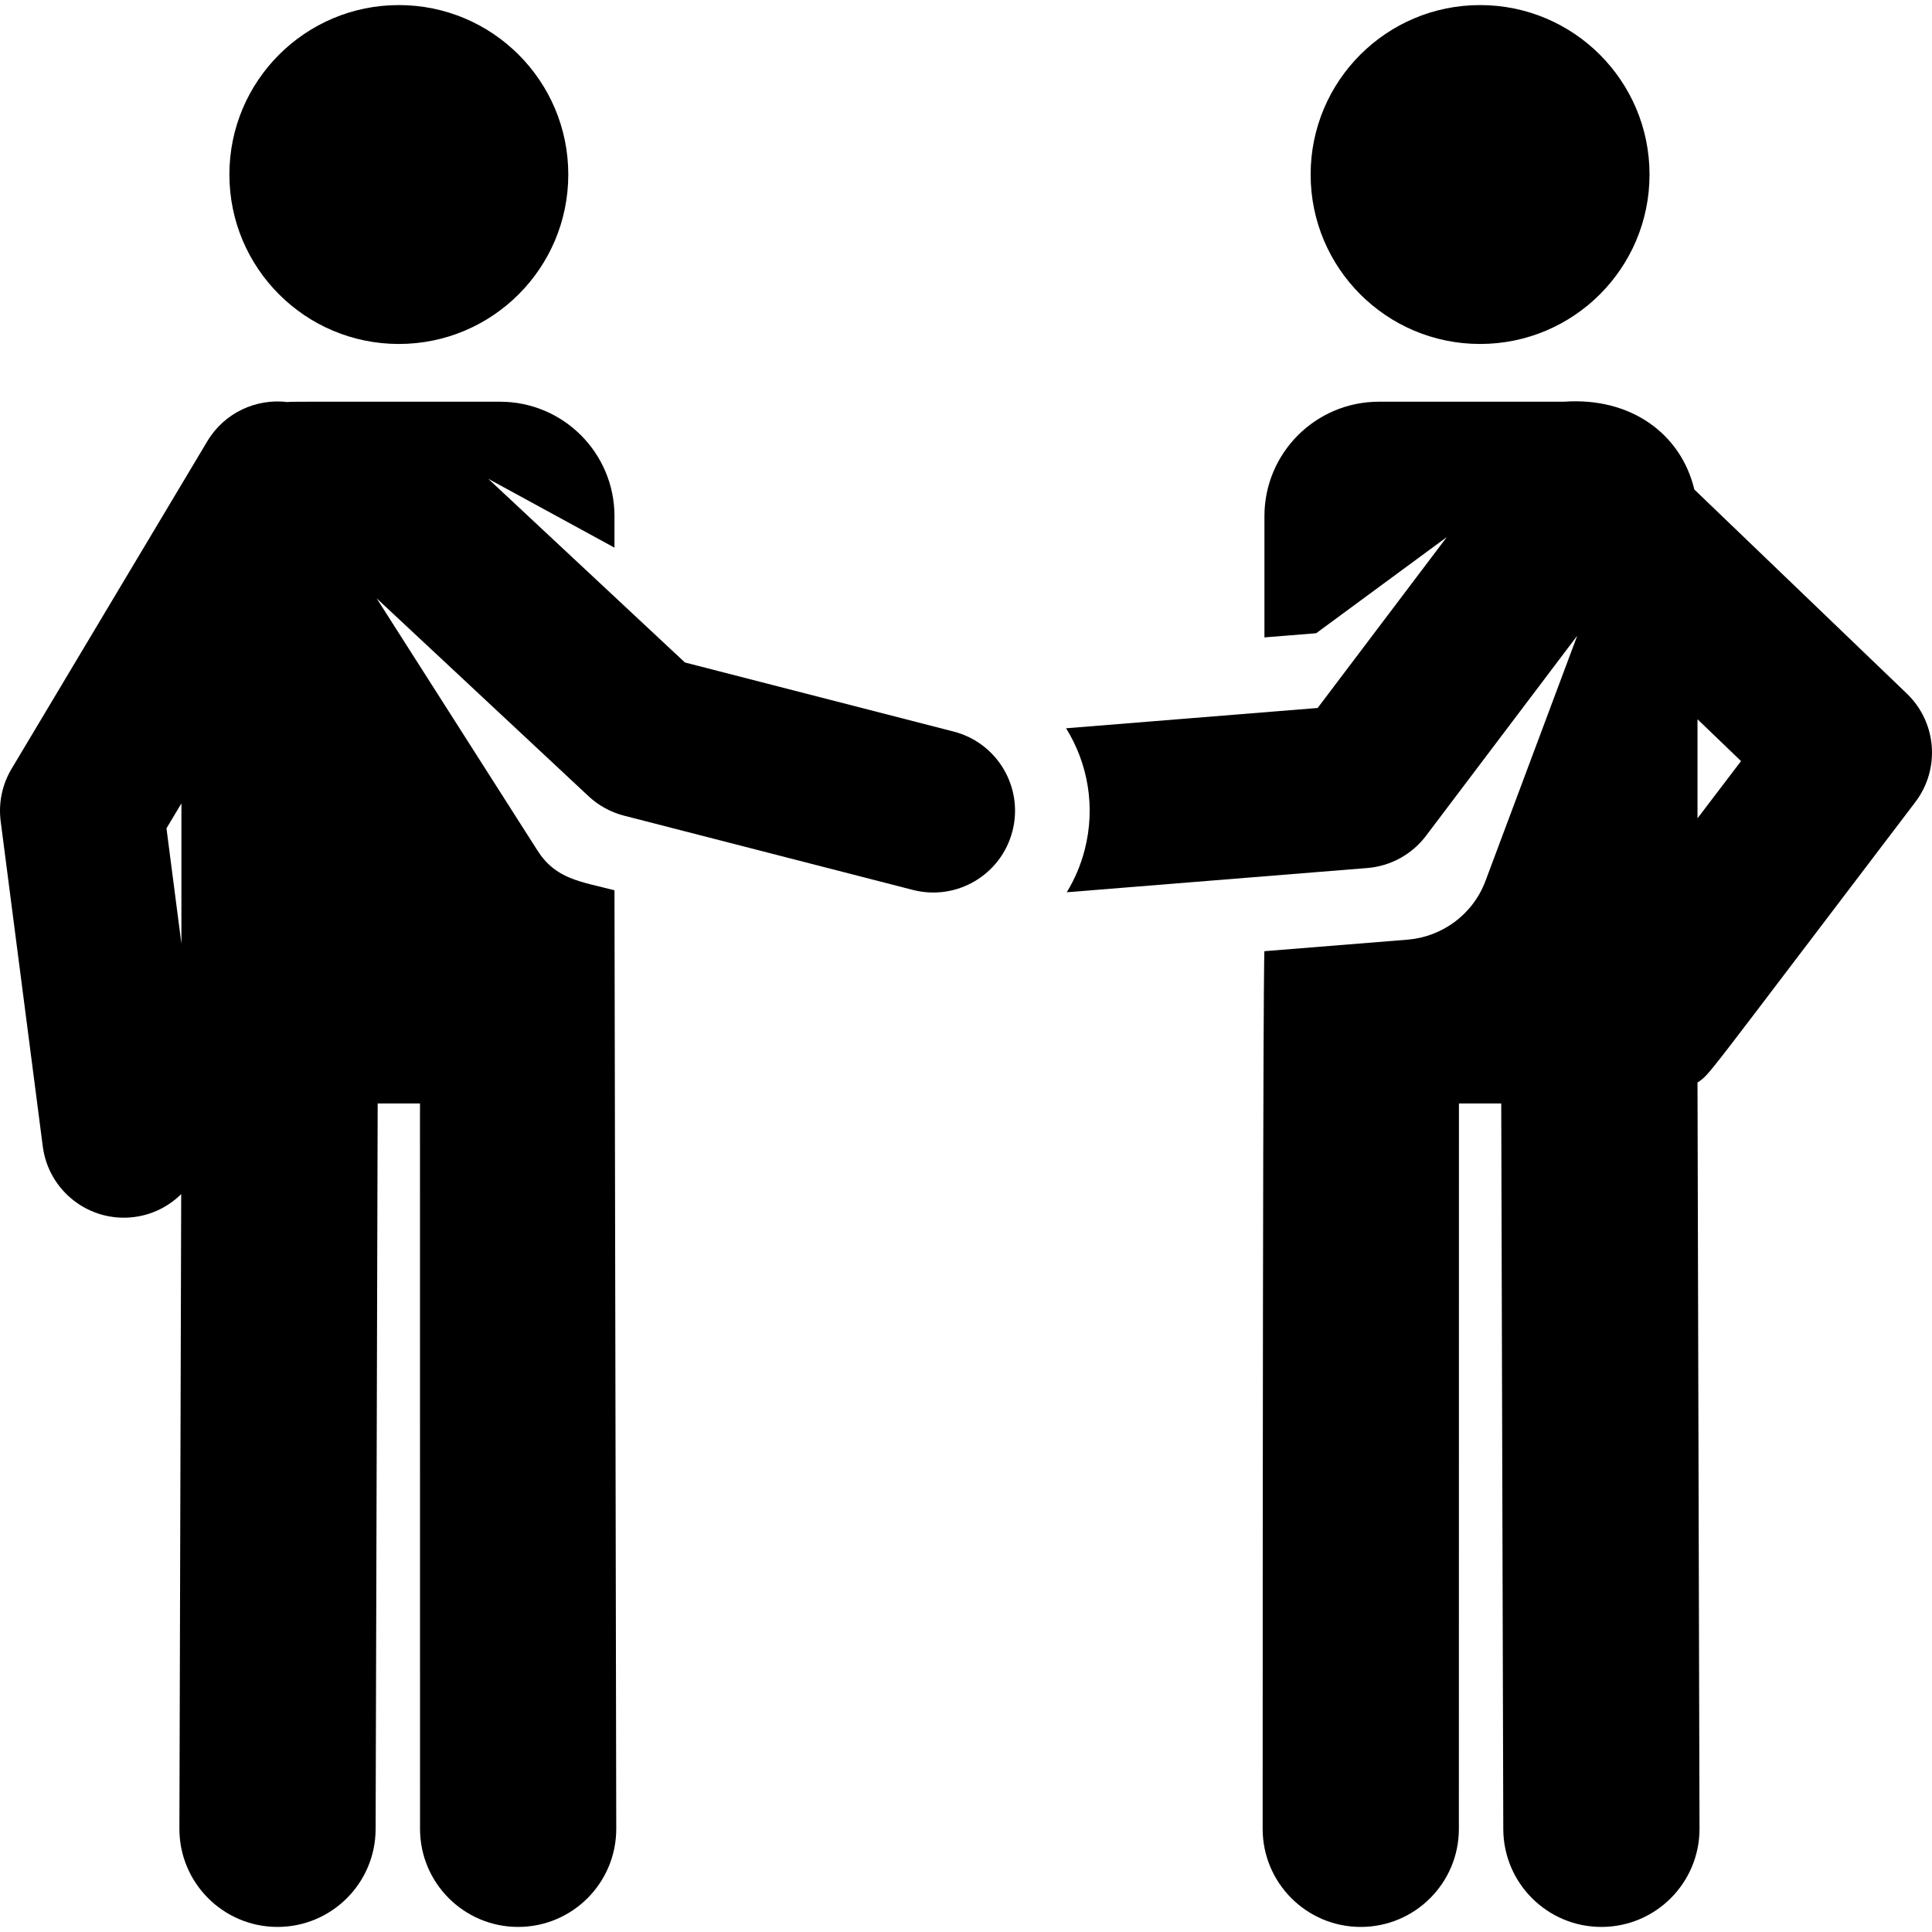
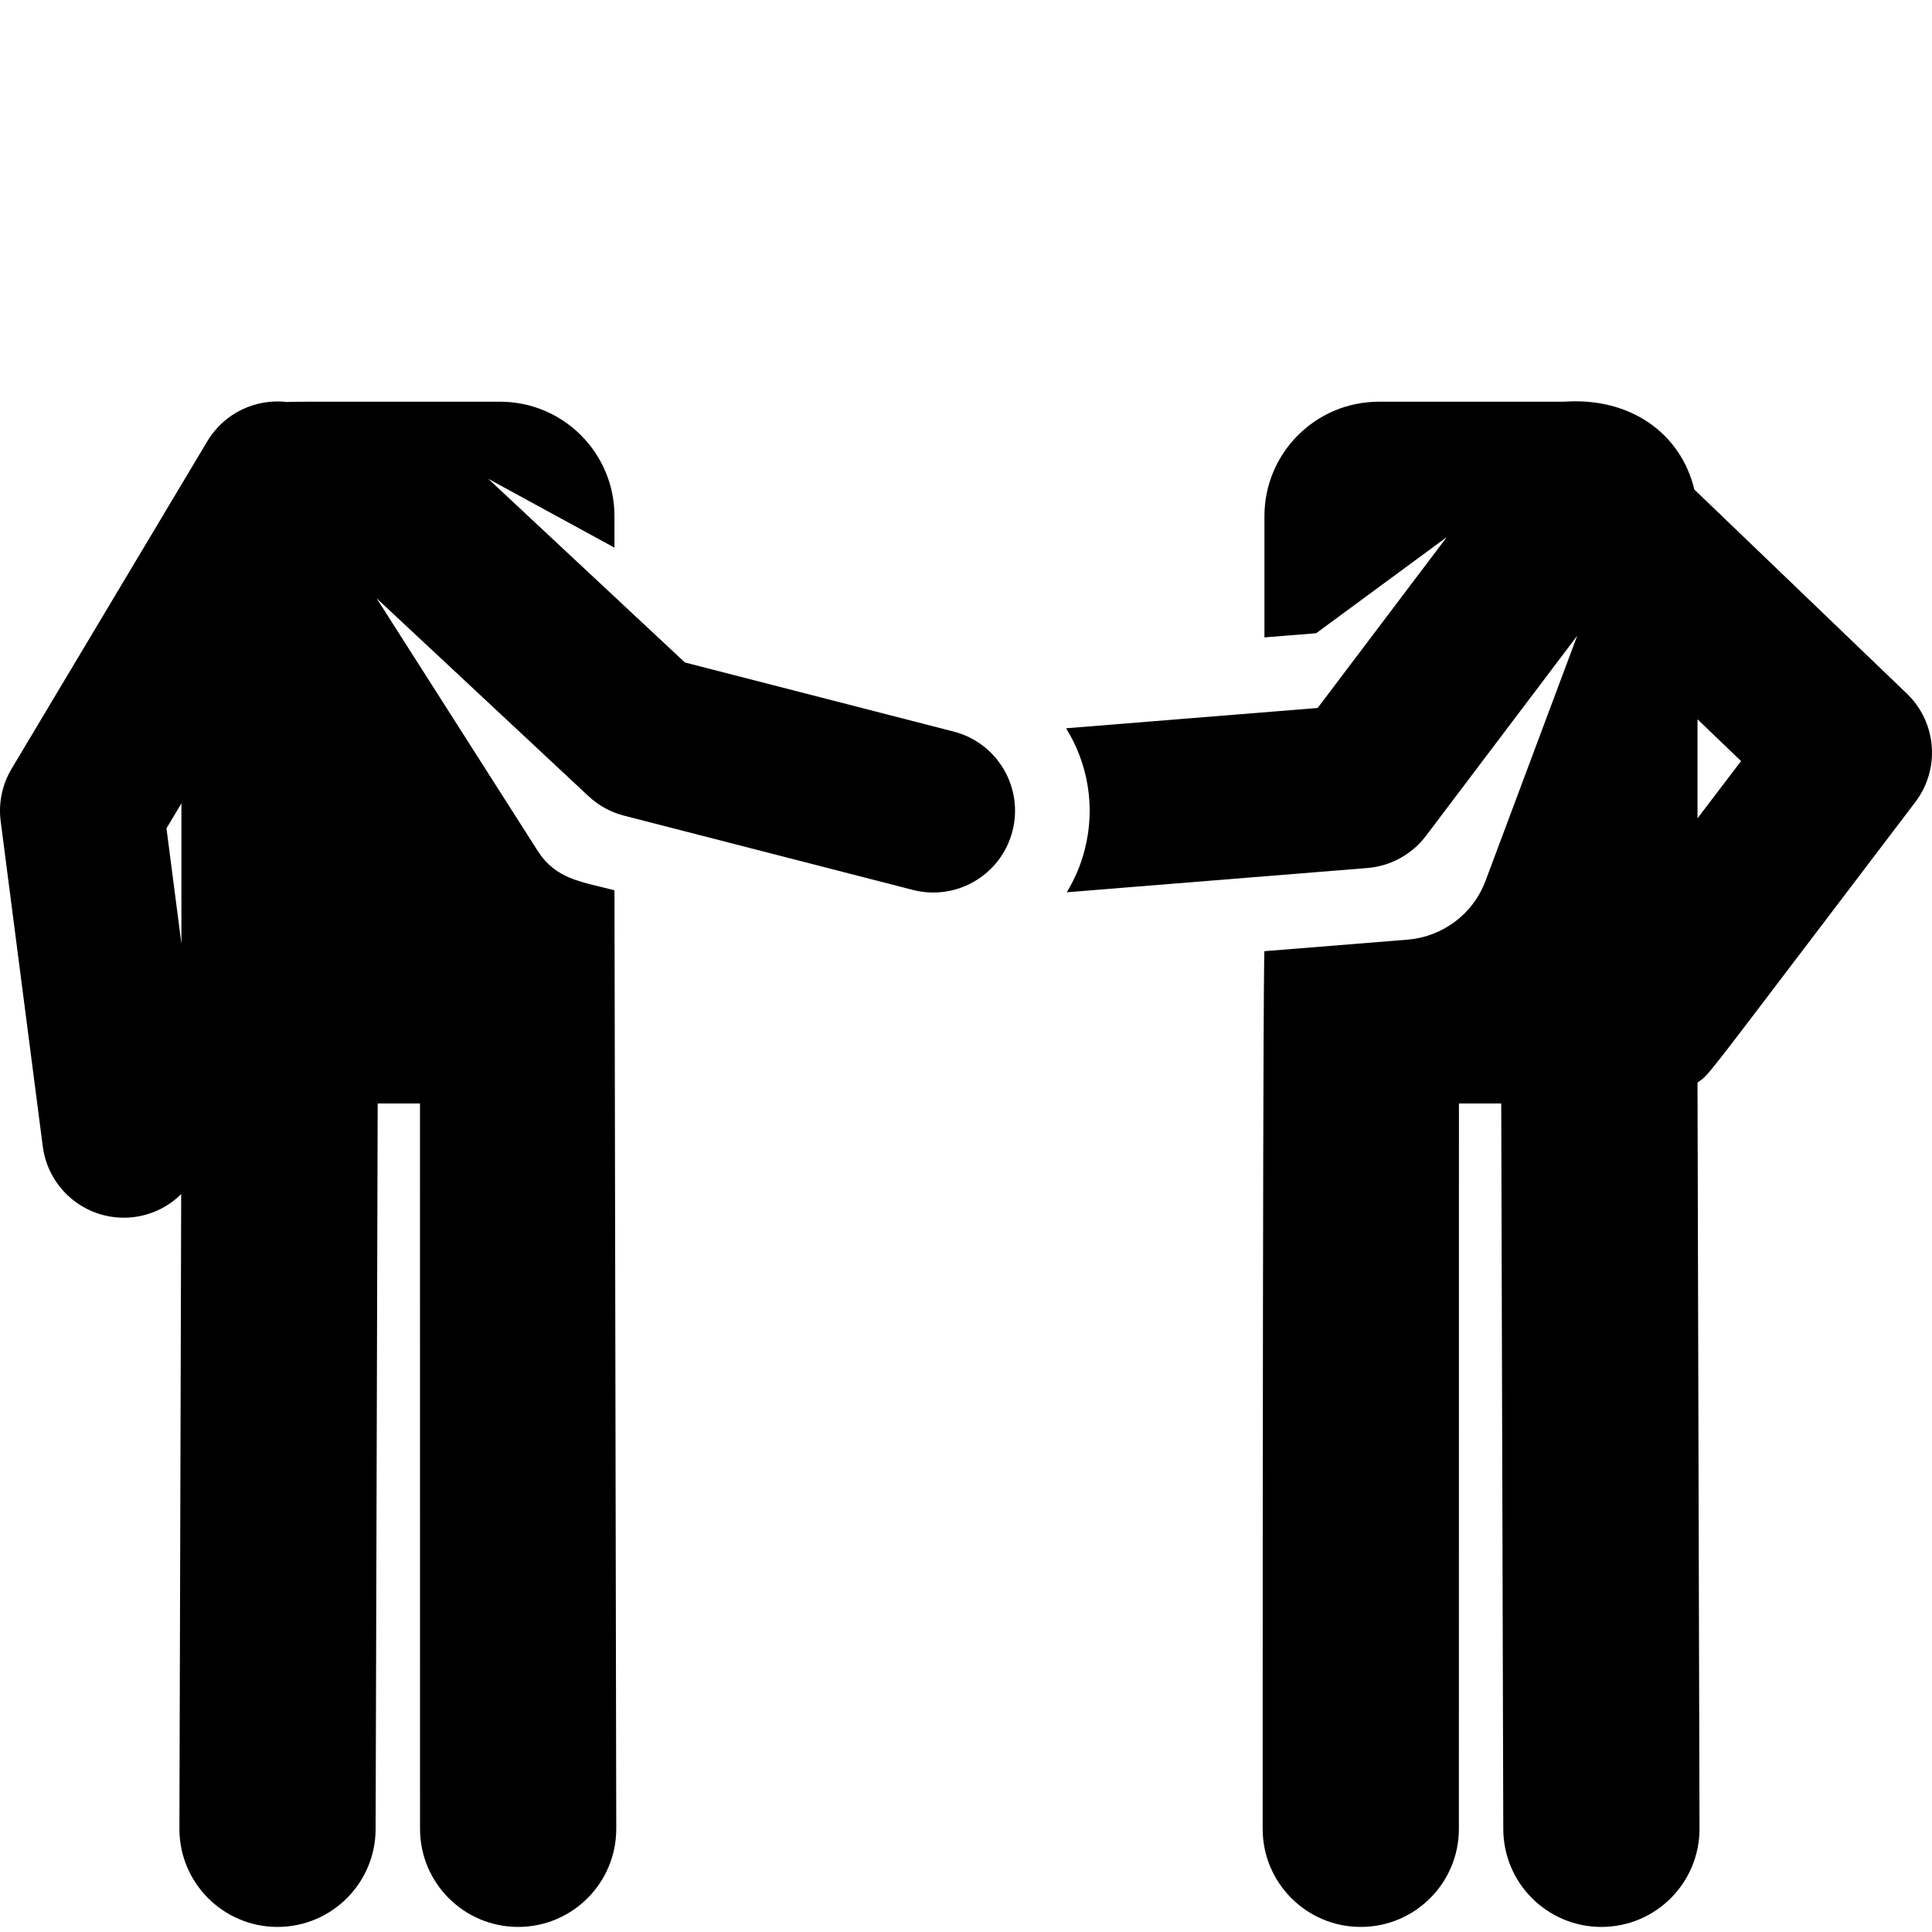
<svg xmlns="http://www.w3.org/2000/svg" fill="#000000" height="800px" width="800px" version="1.1" id="Capa_1" viewBox="0 0 458.834 458.834" xml:space="preserve">
  <g id="XMLID_225_">
-     <circle id="XMLID_226_" cx="351.507" cy="41.448" r="40.242" />
-     <circle id="XMLID_1005_" cx="94.721" cy="41.448" r="40.242" />
    <path id="XMLID_1040_" d="M226.479,173.74l-63.815-16.406l-46.713-43.624l29.982,16.354v-7.475   c0-15.014-12.171-27.185-27.185-27.185c-52.793,0-48.889-0.035-50.479,0.081c-7.392-0.902-14.964,2.5-19.03,9.304   c-3.233,5.41-27.474,45.975-46.49,77.796c-2.236,3.743-3.148,8.13-2.588,12.454l10,77.229c1.376,10.629,11.105,18.14,21.749,16.763   c4.376-0.567,8.207-2.564,11.123-5.442l-0.426,150.674c-0.036,12.869,10.366,23.33,23.235,23.366c0.022,0,0.044,0,0.066,0   c12.838,0,23.263-10.389,23.3-23.234l0.487-172.263c0-0.022-0.001-0.044-0.001-0.066h10.048l0.013,172.265   c0.001,12.868,10.435,23.299,23.303,23.298s23.3-10.434,23.299-23.302l-0.423-222.898c-8.076-2.076-13.923-2.623-18.251-9.379   l-38.236-59.958l50.333,47.005c2.376,2.219,5.271,3.805,8.418,4.615l68.613,17.64c10.387,2.67,20.971-3.586,23.641-13.971   C243.12,186.994,236.865,176.41,226.479,173.74z M39.538,196.728l3.547-5.936v33.331L39.538,196.728z" />
    <path id="XMLID_1043_" d="M452.867,164.73l-50.475-48.475c-3.139-13.15-15.003-21.99-30.983-20.851h-43.931   c-15.014,0-27.185,12.171-27.185,27.185v28.789l12.287-0.991l31.024-22.835l-30.673,40.587l-59.744,4.82   c5.157,8.306,7.054,18.618,4.428,28.835c-0.94,3.658-2.397,7.045-4.267,10.109c0.023-0.002,0.046-0.001,0.069-0.003l71.317-5.753   c5.521-0.445,10.59-3.228,13.93-7.647l35.921-47.531l-21.783,58.217c-3.03,8.099-10.401,13.308-18.484,13.974   c-10.49,0.84-3.647,0.289-34.024,2.74c0,0-0.406-6.623-0.423,208.428c-0.001,12.869,10.431,23.301,23.299,23.302   c0.001,0,0.001,0,0.002,0c12.867,0,23.3-10.431,23.301-23.298l0.013-172.265h10.048c0,0.022-0.001,0.044-0.001,0.066l0.487,172.263   c0.037,12.846,10.461,23.234,23.3,23.234c0.021,0,0.045,0,0.067,0c12.868-0.036,23.271-10.498,23.234-23.366l-0.479-177.154   c3.251-2.357-0.062,1.447,51.727-66.616C460.842,182.643,459.98,171.562,452.867,164.73z M403.142,194.342v-23.524l10.342,9.932   L403.142,194.342z" />
  </g>
</svg>